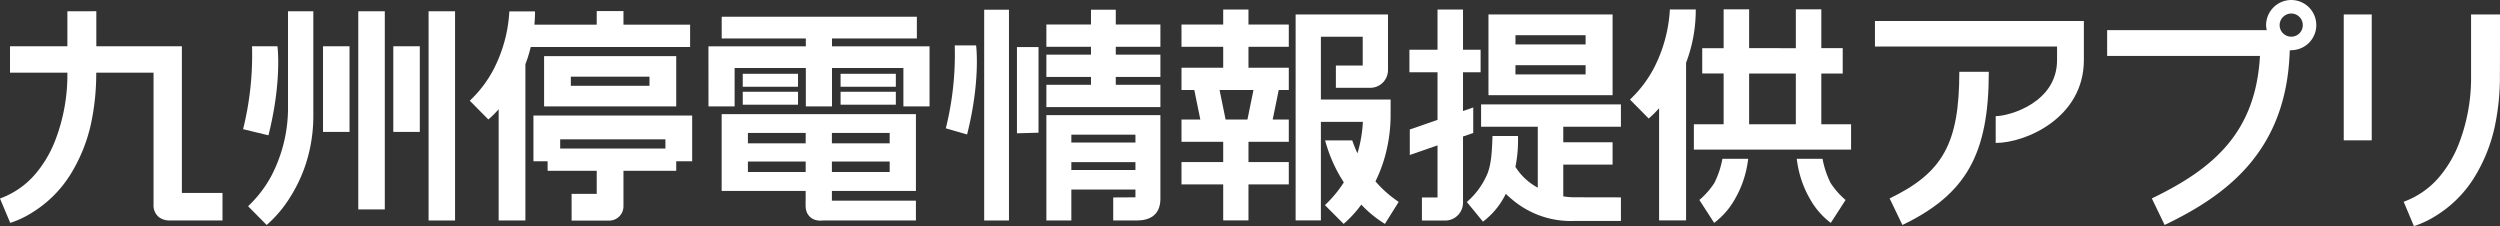
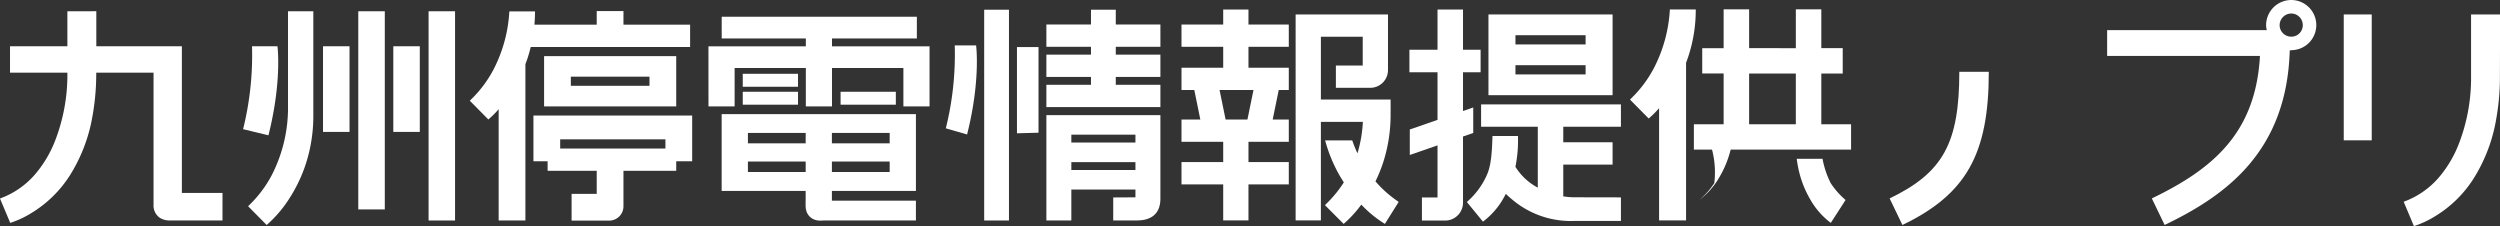
<svg xmlns="http://www.w3.org/2000/svg" viewBox="0 0 592.639 53.599">
  <rect x="0" y="0" width="592.639" height="53.599" fill="#333333" stroke="none" />
  <path d="M68.274,2.67V24.951a34.982,34.982,0,0,1-3.814,16.496,27.963,27.963,0,0,1-5.199,7.001c-.178.175-.306.305-.379.386l-.057.066.061.062,4.268,4.31.056.06.067-.05A29.13,29.13,0,0,0,68.781,46.744a35.02,35.02,0,0,0,3.778-8.089,36.744,36.744,0,0,0,1.717-11.222V2.67H68.274Z" fill="#fff" />
  <polygon points="76.574 10.967 76.574 31.27 82.855 31.27 82.855 10.967 76.67 10.967 76.574 10.967" fill="#fff" />
-   <path d="M444.468,11.037h43.169v3.216c0,10.098-11.338,13.277-14.545,13.277v6.355c7.059,0,20.899-5.928,20.899-19.632V4.974H444.468Z" fill="#fff" />
  <path d="M331.07,47.514a26.782,26.782,0,0,1-5.008-4.52,35.094,35.094,0,0,0,1.863-4.599,36.771,36.771,0,0,0,1.722-11.714l.006-.008V23.601H313.124V8.708h9.918v6.824h-6.363v5.283h8.269a4.207,4.207,0,0,0,4.082-4.322V3.426H307.135v48.825h5.988V28.884H323.078a31.41,31.41,0,0,1-1.286,7.464,30.925,30.925,0,0,1-1.24-3.07H314.127a35.231,35.231,0,0,0,2.822,7.213c.494.945,1.041,1.854,1.612,2.744a28.108,28.108,0,0,1-4.027,4.953c-.179.175-.308.305-.381.386l-.057.066.061.062,4.297,4.31.056.06.068-.05a27.645,27.645,0,0,0,4.13-4.517,27.373,27.373,0,0,0,5.526,4.531l.072.036.04-.07,3.164-5.057.045-.072-.065-.054C331.409,47.753,331.266,47.651,331.07,47.514Z" fill="#fff" />
  <polygon points="84.933 2.67 84.933 49.644 91.218 49.644 91.218 2.67 85.027 2.67 84.933 2.67" fill="#fff" />
  <path d="M447.947,47.035l3.033,6.297c15.118-7.28,20.477-16.782,20.477-36.309h-6.99C464.467,33.926,460.607,40.938,447.947,47.035Z" fill="#fff" />
  <path d="M163.595,5.852H147.796V2.628H141.456V5.852h-14.771c.089-1.03.144-2.077.144-3.157H120.743a33.929,33.929,0,0,1-3.73,13.739,27.961,27.961,0,0,1-5.199,7.001c-.177.175-.306.305-.379.386l-.057.066.061.062,4.268,4.31.056.06.067-.05a23.42,23.42,0,0,0,2.381-2.382v26.381h6.339V15.222c.195-.523.391-1.046.561-1.579.268-.837.499-1.671.705-2.507h37.779Z" fill="#fff" />
  <path d="M157.743,27.388H126.454v10.844h3.361v2.257h11.641v5.47h-5.955v6.339h8.908a3.386,3.386,0,0,0,3.386-3.386V40.49h12.508V38.232h3.78V27.388h-6.339Zm0,7.819H132.794v-2.175h24.95Z" fill="#fff" />
  <rect x="233.306" y="2.304" width="5.875" height="49.965" fill="#fff" />
  <path d="M128.98,13.3V25.225h31.323V13.3h-31.323Zm24.984,7.044H135.32V18.179h18.644Z" fill="#fff" />
  <polygon points="101.599 2.67 101.599 52.269 107.873 52.269 107.873 2.67 107.783 2.67 101.599 2.67" fill="#fff" />
  <path d="M43.115,45.738V10.964H22.832V2.661h-.093l-6.674.01H15.973v8.294H2.374v6.26H15.973V18.352a43.214,43.214,0,0,1-2.872,14.91,27.596,27.596,0,0,1-4.824,8.111A19.96,19.96,0,0,1,.088,47.024L0,47.057l.033.087L2.394,52.761l.034.073.078-.021a22.96,22.96,0,0,0,5.018-2.362,28.011,28.011,0,0,0,9.188-9.111,38.45,38.45,0,0,0,4.85-11.966,56.958,56.958,0,0,0,1.252-12.152H36.399V48.491a3.549,3.549,0,0,0,1.319,3.017,4.067,4.067,0,0,0,2.41.751H52.743v-6.52H43.115Z" fill="#fff" />
  <polygon points="93.236 10.967 93.236 31.27 99.515 31.27 99.515 10.967 93.329 10.967 93.236 10.967" fill="#fff" />
  <path d="M63.639,32.075l.018-.087c3.185-12.677,2.134-20.863,2.123-20.942l-.01-.081h-.079l-5.853.004h-.1l.007.096A72.709,72.709,0,0,1,57.649,30.531l-.025.088.094.023,5.829,1.411Z" fill="#fff" />
  <polygon points="199.263 24.817 212.363 24.817 212.363 21.754 199.35 21.754 199.263 21.754 199.263 24.817" fill="#fff" />
  <polygon points="241.076 31.598 246.186 31.457 246.186 11.155 241.076 11.155 241.076 31.598" fill="#fff" />
-   <polygon points="212.363 17.494 199.35 17.494 199.263 17.494 199.263 20.564 212.363 20.564 212.363 17.494" fill="#fff" />
  <polygon points="176.074 24.817 189.175 24.817 189.175 21.754 176.167 21.754 176.074 21.754 176.074 24.817" fill="#fff" />
  <path d="M231.389,10.764h-.079l-4.886.004h-.1l.007.095a72.712,72.712,0,0,1-2.097,19.468l-.025.088.094.023,4.862,1.411.092.022.018-.088c3.185-12.677,2.134-20.863,2.123-20.942Z" fill="#fff" />
  <path d="M220.261,10.976H197.229V9.113h20.118V3.965H171.085V9.113h19.942v1.864h-23.085l.007,14.249h6.196V16.118h16.882v9.108h6.202V16.118h16.925v9.108h6.199V10.976A.527.527,0,0,0,220.261,10.976Z" fill="#fff" />
  <polygon points="189.175 17.494 176.167 17.494 176.074 17.494 176.074 20.564 189.175 20.564 189.175 17.494" fill="#fff" />
  <path d="M171.074,45.26h19.912v2.311h-.012v1.33c0,1.782,1.294,3.699,4.139,3.368h22.01v-4.698H197.204V45.26h19.92V27.058H171.074Zm26.133-13.755h13.698v2.471H197.207Zm0,6.789h13.698v2.477H197.207Zm-19.911-6.789h13.696v2.471H177.297Zm0,6.789h13.696v2.477H177.297Z" fill="#fff" />
  <path d="M295.957,2.256h-5.989V5.808h-9.886v5.283h9.886v4.966h-9.886v5.283h3.034l1.429,6.989h-4.463v5.283h9.886v4.814h-9.886v5.283h9.886v8.543h5.989V43.708h9.559v-5.283h-9.559V33.611h9.559V28.328h-3.813l1.429-6.989h2.384V16.057h-9.559V11.091h9.559V5.808h-9.559Zm1.186,19.084-1.429,6.989h-5.181l-1.429-6.989Z" fill="#fff" />
  <path d="M543.143,0a5.98,5.98,0,0,0-5.949,5.947,4.065,4.065,0,0,0,.172,1.2H499.509v6.12h36.23c-1.016,18.153-11.003,26.722-25.632,33.768l3.033,6.297c14.325-6.898,28.954-17.222,29.656-41.36l.348-.077a5.947,5.947,0,0,0,0-11.895Zm0,8.693a2.746,2.746,0,0,1-2.745-2.745,2.784,2.784,0,0,1,2.745-2.745,2.745,2.745,0,0,1,2.744,2.745A2.71,2.71,0,0,1,543.143,8.693Z" fill="#fff" />
  <path d="M248.05,52.264H253.967V44.923h15.196v1.854l-5.268.03v5.456h5.647c2.879,0,5.538-1.196,5.538-5.159V27.287h-27.031Zm5.917-20.333h15.196v1.864H253.967Zm0,6.507h15.196v1.864H253.967Z" fill="#fff" />
  <polygon points="264.5 2.304 258.624 2.304 258.624 5.808 248.05 5.808 248.05 11.091 258.624 11.091 258.624 12.954 248.05 12.954 248.05 18.237 258.624 18.237 258.624 20.101 248.05 20.101 248.05 25.384 258.624 25.384 264.5 25.384 275.081 25.384 275.081 20.101 264.5 20.101 264.5 18.237 275.081 18.237 275.081 12.954 264.5 12.954 264.5 11.091 275.081 11.091 275.081 5.808 264.5 5.808 264.5 2.304" fill="#fff" />
  <path d="M349.238,25.478l-2.424.841V17.125h4.172V11.796h-4.172V2.256H340.773v9.54h-6.662v5.329h6.662v11.291l-6.574,2.282v6.041l6.574-2.282V46.812h-3.698v5.473h5.621a4.244,4.244,0,0,0,4.118-4.359V32.361l2.424-.841Z" fill="#fff" />
  <path d="M395.851,2.241a34.227,34.227,0,0,1-3.762,13.86,28.207,28.207,0,0,1-5.245,7.063c-.179.176-.308.307-.382.389l-.057.067.061.062,4.305,4.348.056.061.068-.051a23.015,23.015,0,0,0,2.402-2.399V52.251h6.395V14.878c.197-.528.394-1.055.566-1.593a35.309,35.309,0,0,0,1.732-11.044Z" fill="#fff" />
  <path d="M431.753,17.424h5.074V11.418h-5.074V2.21h-6.041v9.208H414.64V2.21H408.599v9.208h-5.075v6.005H408.599V29.458h-7.056v6.005h37.265V29.458h-7.056Zm-6.041,12.034H414.64V17.424h11.071Z" fill="#fff" />
  <path d="M375.877,22.564h6.395V3.426H352.85v19.138H375.877ZM359.246,8.347H375.877v2.187H359.246Zm0,7.108H375.877V17.642H359.246Z" fill="#fff" />
  <path d="M351.102,30.043h13.439V44.484a14.022,14.022,0,0,1-5.303-4.935,31.485,31.485,0,0,0,.605-7.306h-6.038c-.126,3.468-.252,6.914-1.369,9.317a18.141,18.141,0,0,1-4.328,5.981c-.157.138-.366.363-.366.363l3.738,4.561.062.07.061-.037a17.98,17.98,0,0,0,4.735-5.392c.224-.374.424-.767.627-1.156.495.485,1.012.955,1.566,1.4A21.451,21.451,0,0,0,373.13,52.375h11.119V46.789l-11.119-.022a16.369,16.369,0,0,1-2.548-.219v-7.527h11.69V33.719H370.582v-3.676H384.249V24.75H351.102Z" fill="#fff" />
-   <path d="M406.387,43.393a18.633,18.633,0,0,1-3.537,4.011l3.447,5.345.062.07.061-.037a17.982,17.982,0,0,0,4.735-5.392,24.363,24.363,0,0,0,2.846-7.264c.18-.81.313-1.635.422-2.477h-6.115A21.391,21.391,0,0,1,406.387,43.393Z" fill="#fff" />
+   <path d="M406.387,43.393a18.633,18.633,0,0,1-3.537,4.011a17.982,17.982,0,0,0,4.735-5.392,24.363,24.363,0,0,0,2.846-7.264c.18-.81.313-1.635.422-2.477h-6.115A21.391,21.391,0,0,1,406.387,43.393Z" fill="#fff" />
  <path d="M433.966,43.393a21.391,21.391,0,0,1-1.921-5.743h-6.115c.109.842.242,1.667.422,2.477a24.363,24.363,0,0,0,2.846,7.264,17.982,17.982,0,0,0,4.735,5.392l.061.037.062-.07,3.447-5.345A18.632,18.632,0,0,1,433.966,43.393Z" fill="#fff" />
  <path d="M592.547,3.426l-6.674.01h-.093V19.117A43.215,43.215,0,0,1,582.908,34.027a27.598,27.598,0,0,1-4.824,8.111,19.961,19.961,0,0,1-8.188,5.652l-.088.033.033.087L572.201,53.526l.034.073.078-.021a22.957,22.957,0,0,0,5.018-2.362,28.011,28.011,0,0,0,9.188-9.111,38.45,38.45,0,0,0,4.85-11.966A56.958,56.958,0,0,0,592.62,17.988l.019-6.259V3.426Z" fill="#fff" />
  <rect x="555.599" y="3.426" width="6.634" height="29.839" fill="#fff" />
</svg>